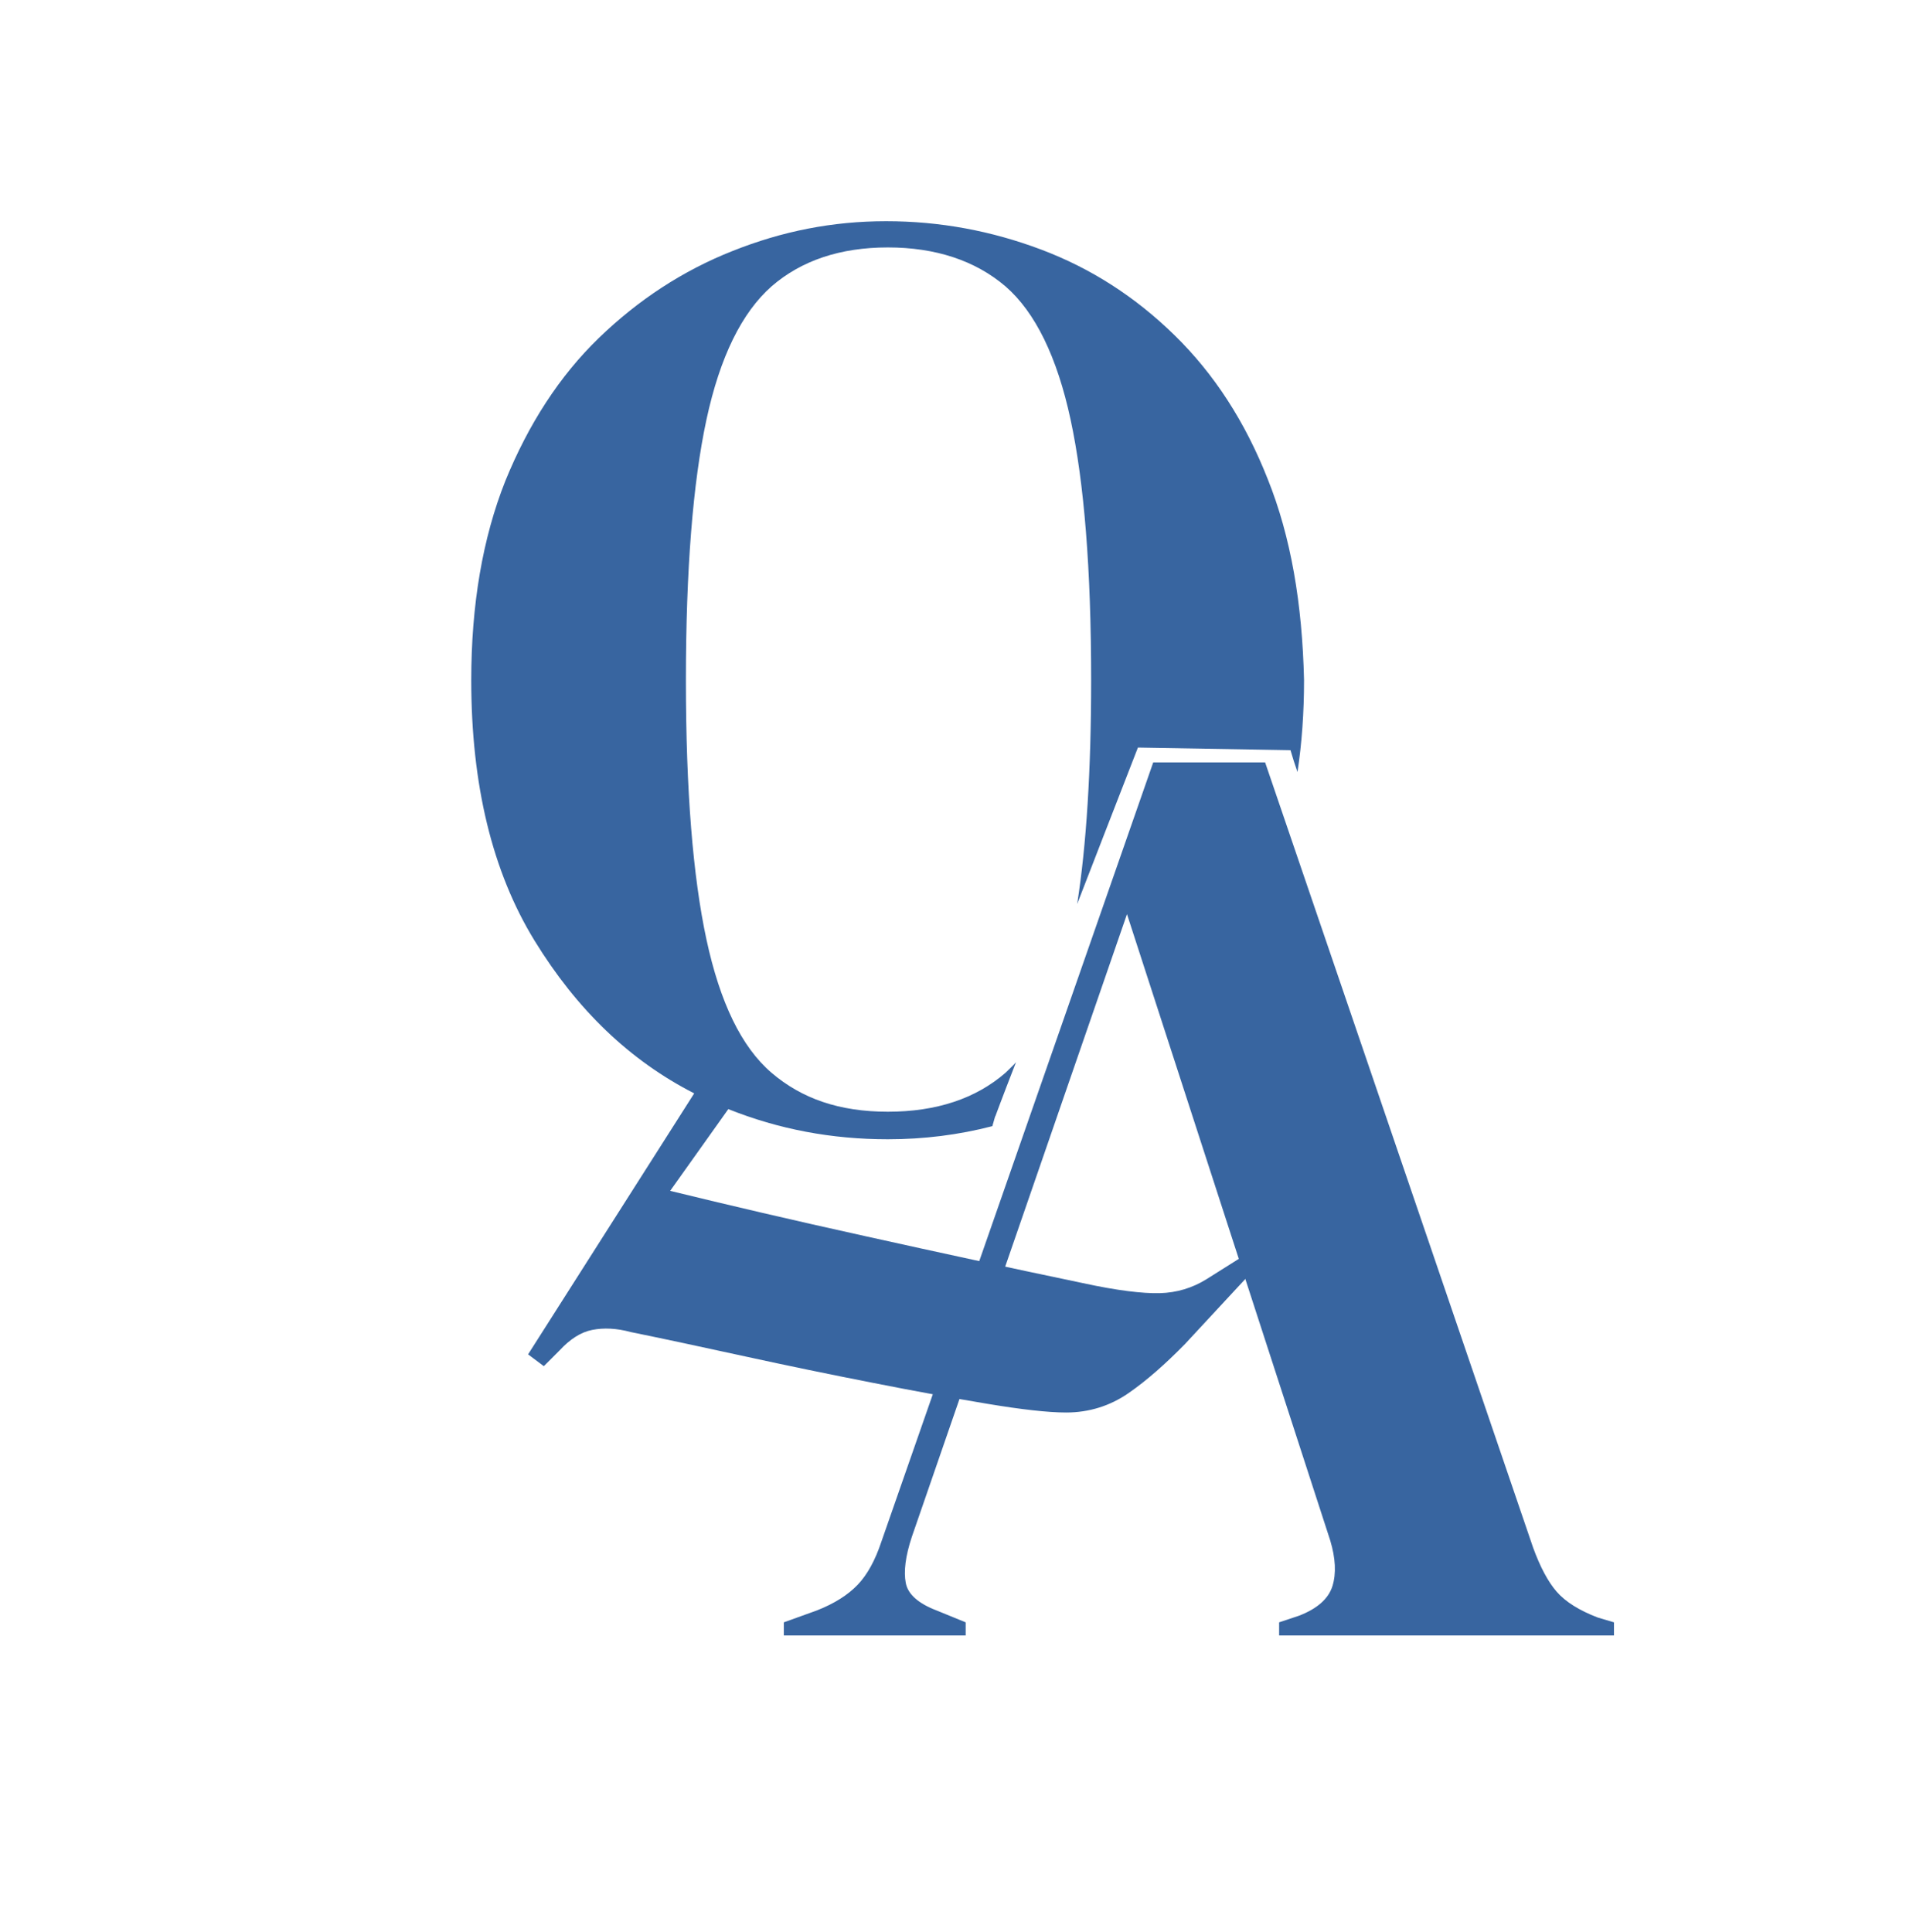
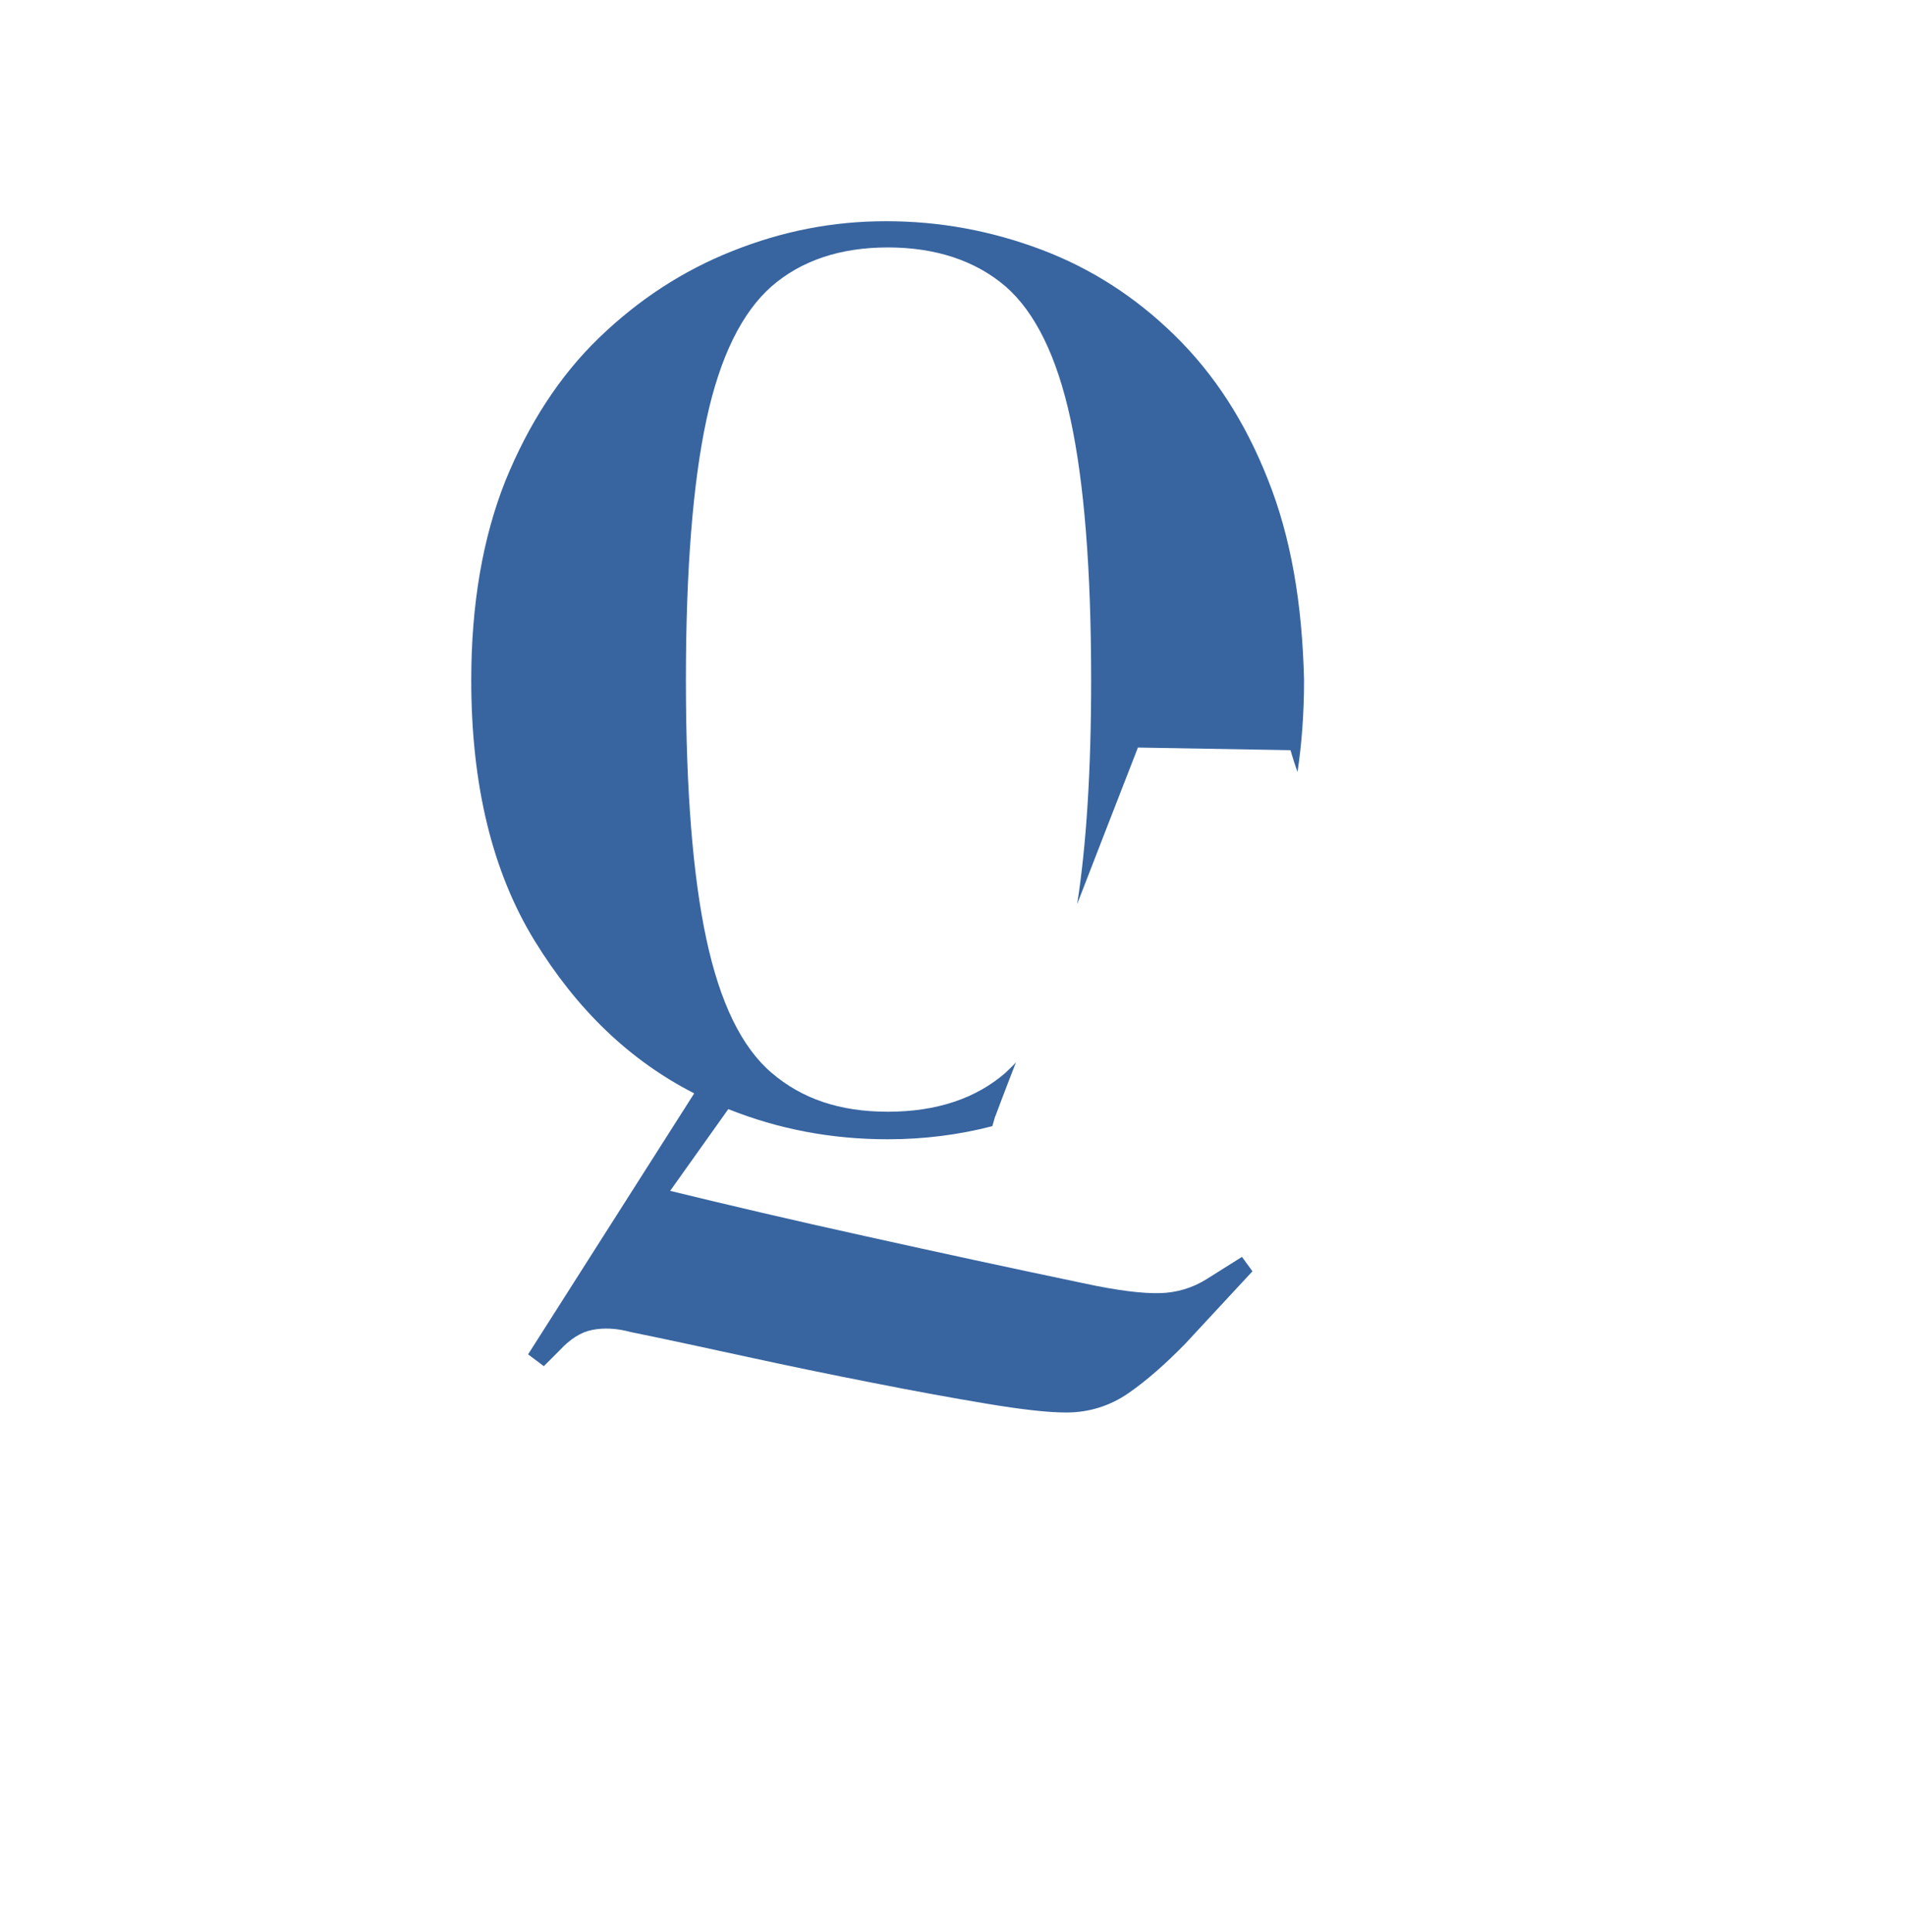
<svg xmlns="http://www.w3.org/2000/svg" version="1.1" id="Capa_1" x="0px" y="0px" viewBox="0 0 436 442" style="enable-background:new 0 0 436 442;" xml:space="preserve">
  <style type="text/css">
	.st0{fill:#3865A0;}
</style>
  <path class="st0" d="M290,109.6c-5.2-13.2-12.3-24.1-21.3-32.9s-19.1-15.3-30.5-19.6s-23.2-6.5-35.5-6.5s-23.8,2.3-35.1,6.8  C156.2,61.9,146,68.6,137,77.3S120.9,97,115.6,110c-5.2,13.1-7.8,28.3-7.8,45.6c0,23.9,4.8,43.8,14.5,59.6s21.8,27.4,36.5,34.9  l-38,59.7l3.6,2.7l3.6-3.6c2.4-2.6,4.9-4.2,7.5-4.7s5.5-0.4,8.8,0.5c7.9,1.6,16.6,3.5,26.3,5.6c9.6,2.1,19.3,4.1,29,6  c9.6,1.9,18.4,3.5,26.2,4.8s13.9,2,18.1,2c5.2,0,10-1.5,14.2-4.4s8.5-6.7,13-11.3l15.4-16.6l-2.4-3.3l-8.1,5.1  c-3.2,2-6.8,3.1-10.7,3.2c-3.9,0.1-9.8-0.6-17.6-2.3c-16.3-3.4-32.9-7-49.6-10.7c-16.8-3.7-31.7-7.2-44.8-10.4l13.3-18.7  c11.5,4.6,23.6,6.9,36.5,6.9c8.2,0,16.2-1,23.9-3c0.2-0.7,0.4-1.4,0.6-2.1c0-0.1,0.1-0.2,0.1-0.2c0.2-0.5,1.2-3.3,4.7-12.3  c-0.8,0.9-1.6,1.6-2.4,2.4c-6.8,5.9-15.8,8.9-26.9,8.9s-19.7-3-26.6-8.9s-11.8-16.1-14.9-30.5c-3.1-14.4-4.7-34.1-4.7-59.3  s1.6-45.2,4.7-59.6s8.1-24.5,14.9-30.5c6.8-5.9,15.7-8.9,26.6-8.9s20,3,26.9,8.9c6.8,5.9,11.8,16.1,14.9,30.5s4.7,34.2,4.7,59.6  c0,20.7-1.1,37.8-3.2,51.2c3.8-9.9,8.4-21.6,13.9-35.8c11.6,0.2,23.2,0.4,34.9,0.6c0.5,1.7,1,3.3,1.6,5c1-6.6,1.5-13.6,1.5-21  C297.9,138.1,295.3,122.8,290,109.6L290,109.6z" />
-   <path class="st0" d="M365.5,370c-4.2-1.6-7.4-3.6-9.4-5.9s-3.8-5.7-5.4-10.1l-61.3-179.6h-25.6l-62.2,178.3  c-1.4,4.2-3.2,7.5-5.4,9.8s-5.3,4.3-9.4,5.9l-7.5,2.7v3h41.6v-3l-6.6-2.7c-4.2-1.6-6.6-3.7-7.1-6.3c-0.5-2.6-0.1-6.1,1.4-10.6  c16.4-47.5,32.8-94.9,49.2-142.4c15.5,47.8,31,95.6,46.5,143.3c1.2,4,1.4,7.5,0.5,10.4s-3.5,5.2-7.7,6.8l-4.5,1.5v3h76.6v-3  L365.5,370L365.5,370z" />
</svg>